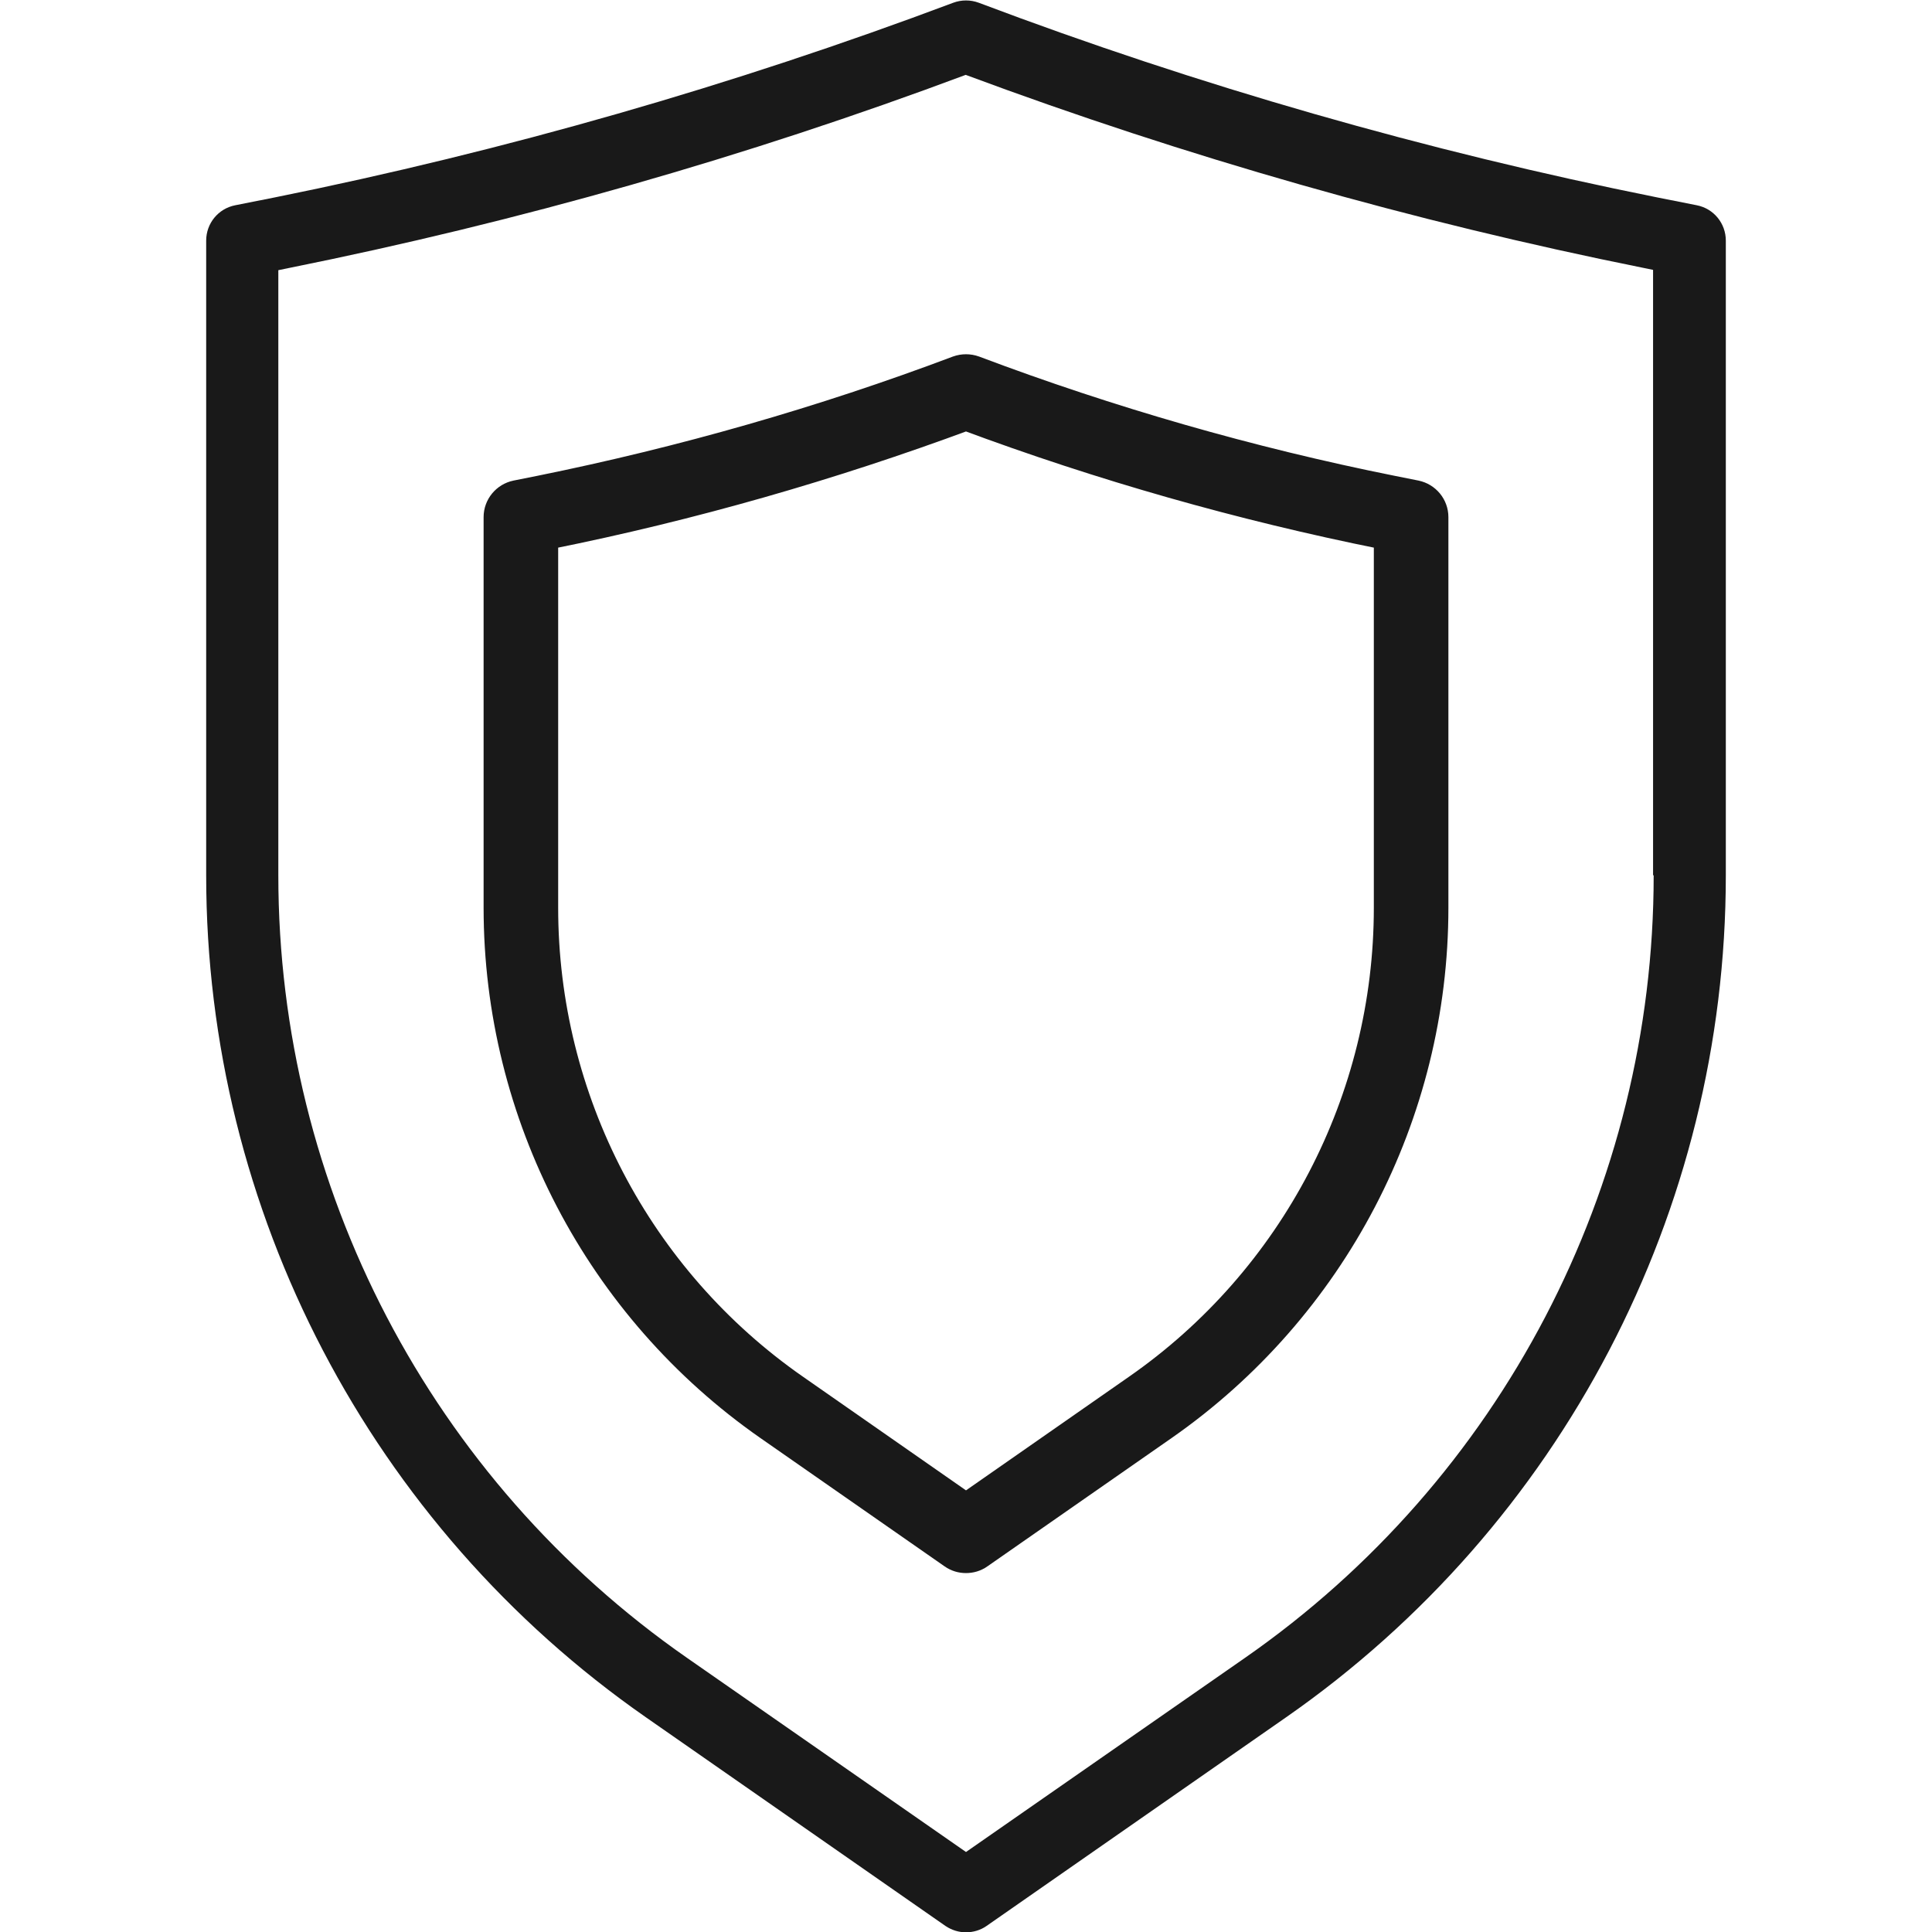
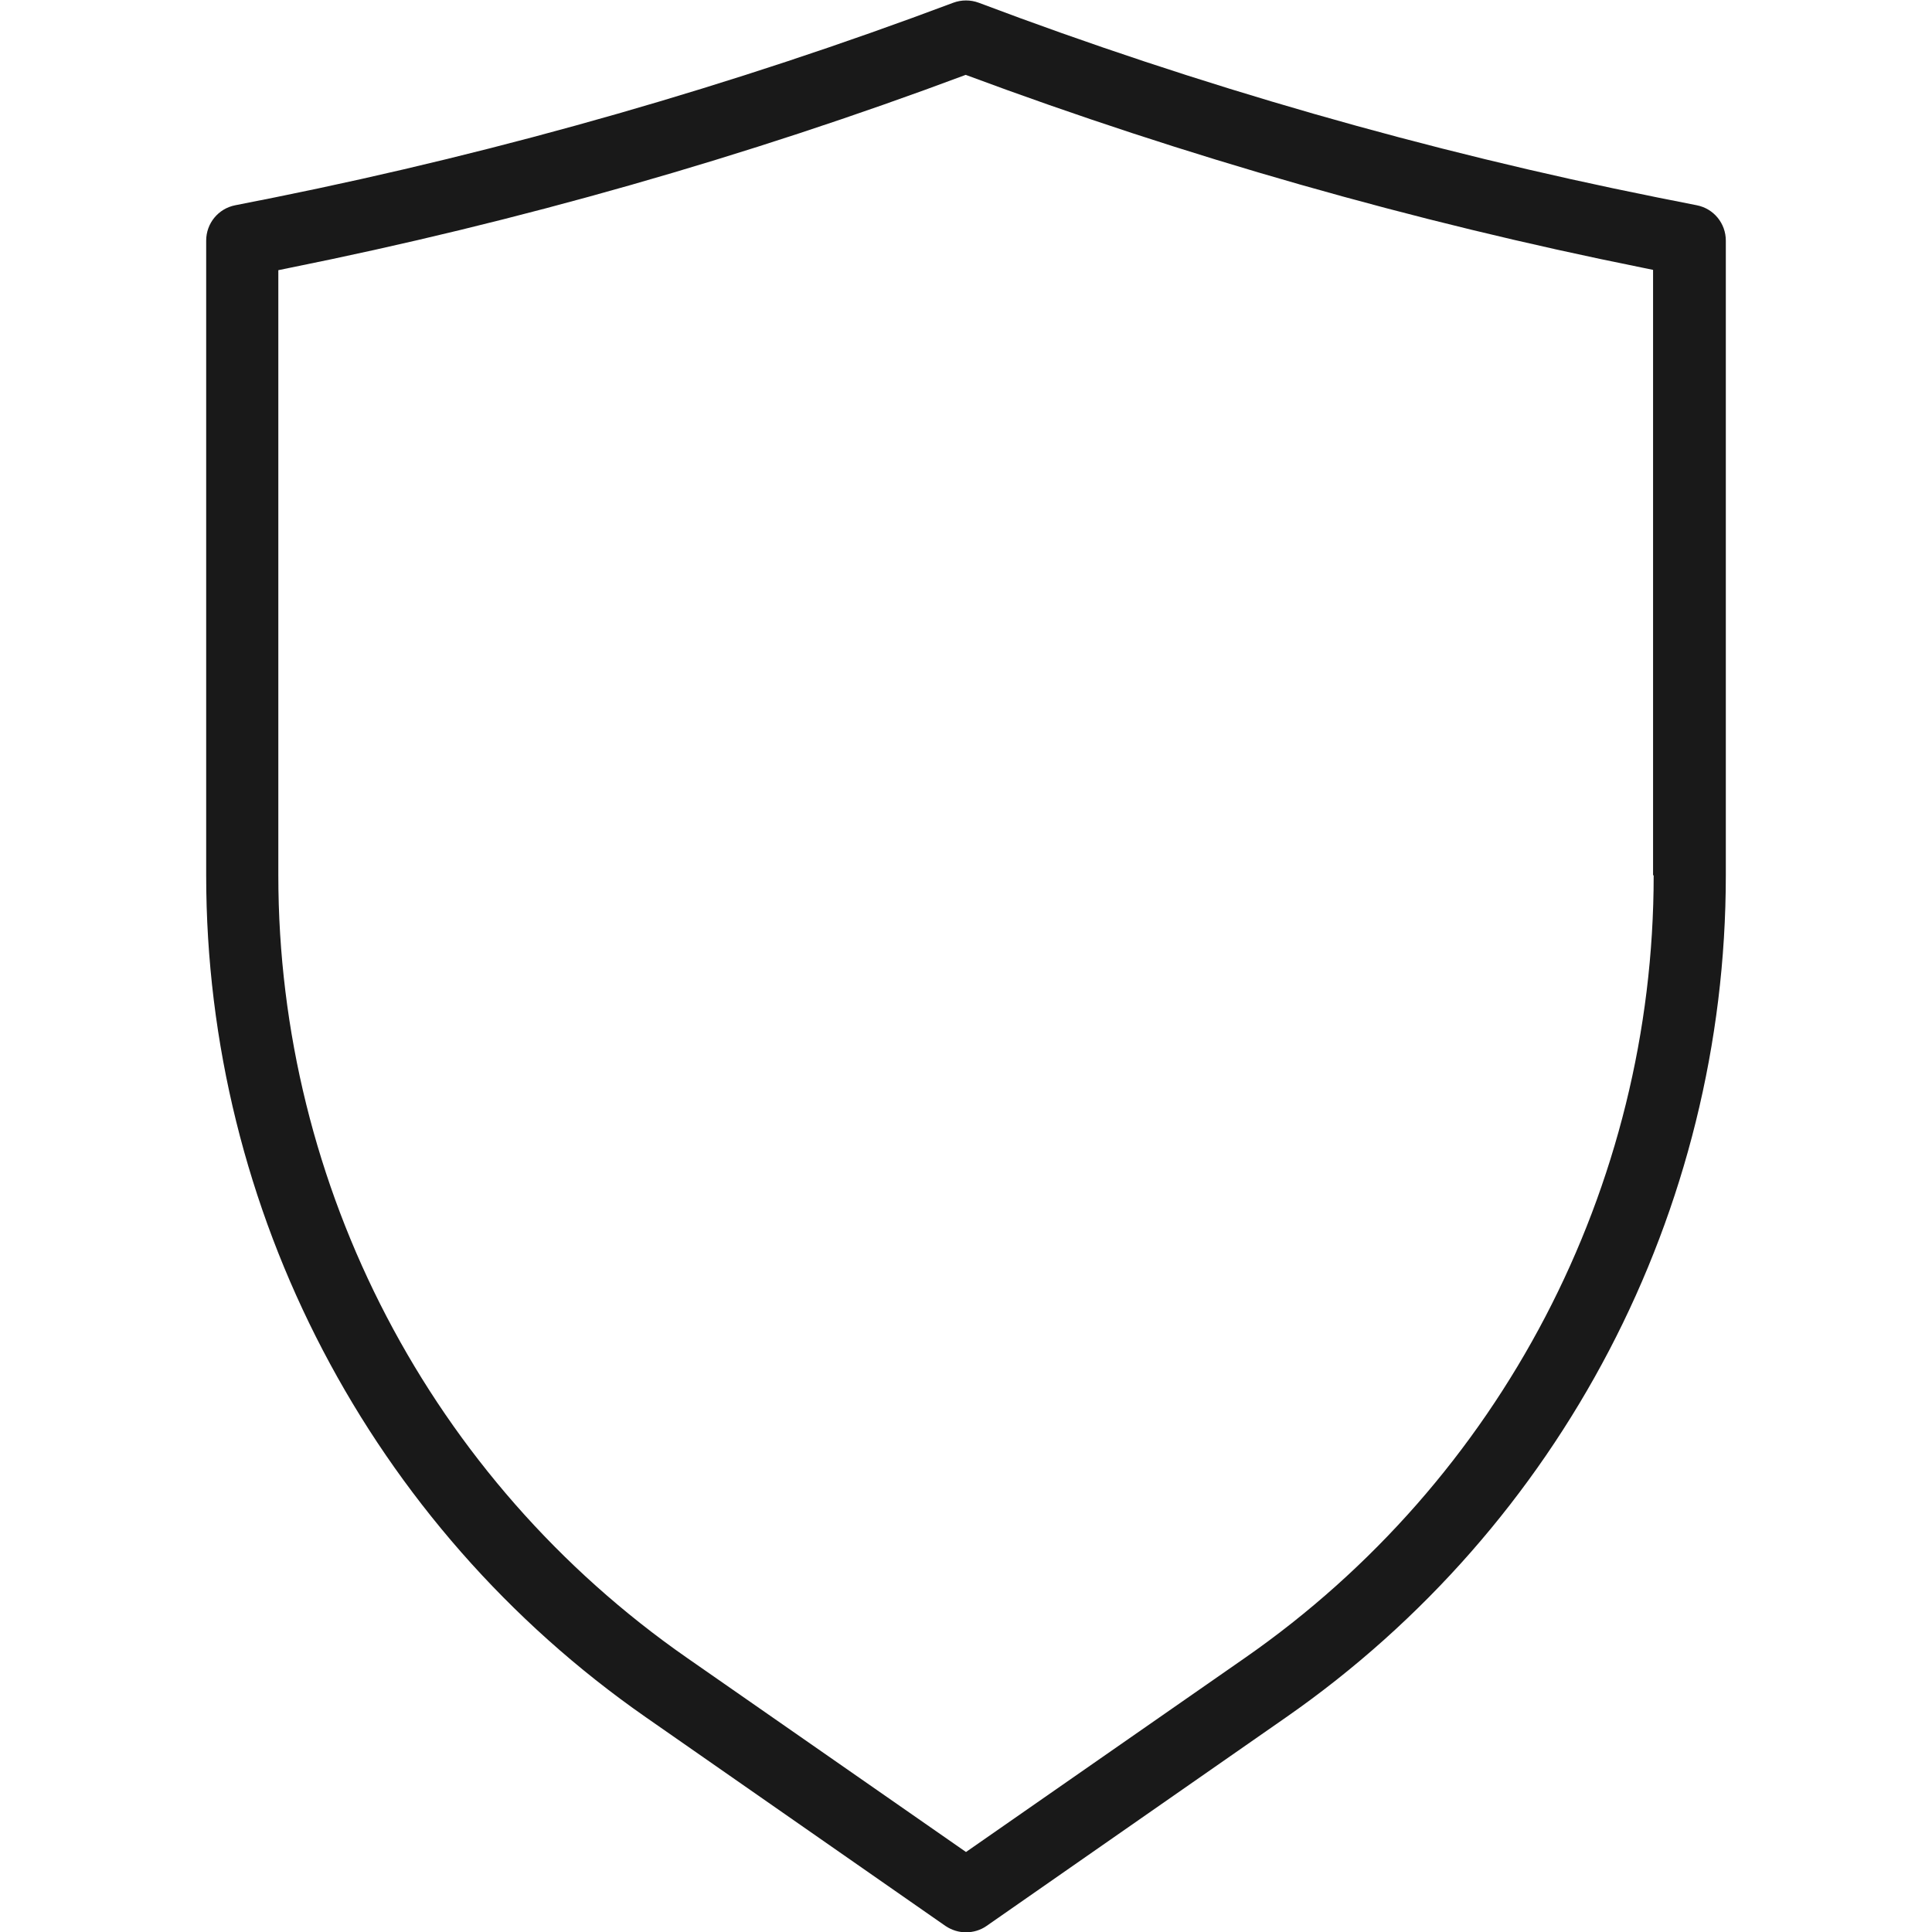
<svg xmlns="http://www.w3.org/2000/svg" id="FIBC_Pouch" viewBox="0 0 64 64">
  <defs>
    <style>.cls-1{stroke:#191919;stroke-miterlimit:10;}.cls-1,.cls-2{fill:#191919;}.cls-2{stroke-width:0px;}</style>
  </defs>
  <path class="cls-2" d="m56.21,6.8l-1.31-.26c-7.63-1.53-15.2-3.7-22.48-6.45-.27-.1-.57-.1-.84,0-7.29,2.74-14.85,4.91-22.48,6.45l-1.31.26c-.56.11-.96.6-.96,1.17v21.03c0,11.11,5.45,21.54,14.57,27.89l9.92,6.91c.21.14.44.21.68.21s.48-.07.68-.21l9.92-6.91c9.12-6.35,14.57-16.77,14.57-27.89V7.97c0-.57-.4-1.06-.96-1.17Zm-1.43,22.2c0,10.33-5.06,20.02-13.54,25.92l-9.24,6.43-9.24-6.43c-8.48-5.9-13.54-15.59-13.54-25.92V8.95l.34-.07c7.61-1.53,15.16-3.68,22.43-6.4,7.28,2.71,14.82,4.86,22.43,6.39l.34.07v20.05Z" />
-   <path class="cls-1" d="m46.89,16.41l-.8-.16c-4.69-.94-9.35-2.28-13.83-3.97-.17-.06-.35-.06-.52,0-4.48,1.69-9.14,3.02-13.83,3.97l-.8.16c-.34.07-.59.37-.59.72v12.94c0,6.84,3.35,13.25,8.96,17.16l6.1,4.25c.13.09.27.13.42.13s.29-.04.42-.13l6.1-4.25c5.61-3.91,8.96-10.32,8.96-17.16v-12.94c0-.35-.25-.65-.59-.72Zm-.88,13.66c0,6.36-3.11,12.32-8.33,15.95l-5.68,3.96-5.68-3.96c-5.22-3.63-8.33-9.59-8.33-15.95v-12.34l.21-.04c4.68-.94,9.32-2.27,13.8-3.93,4.48,1.67,9.12,2.99,13.8,3.93l.21.04v12.34Z" />
</svg>